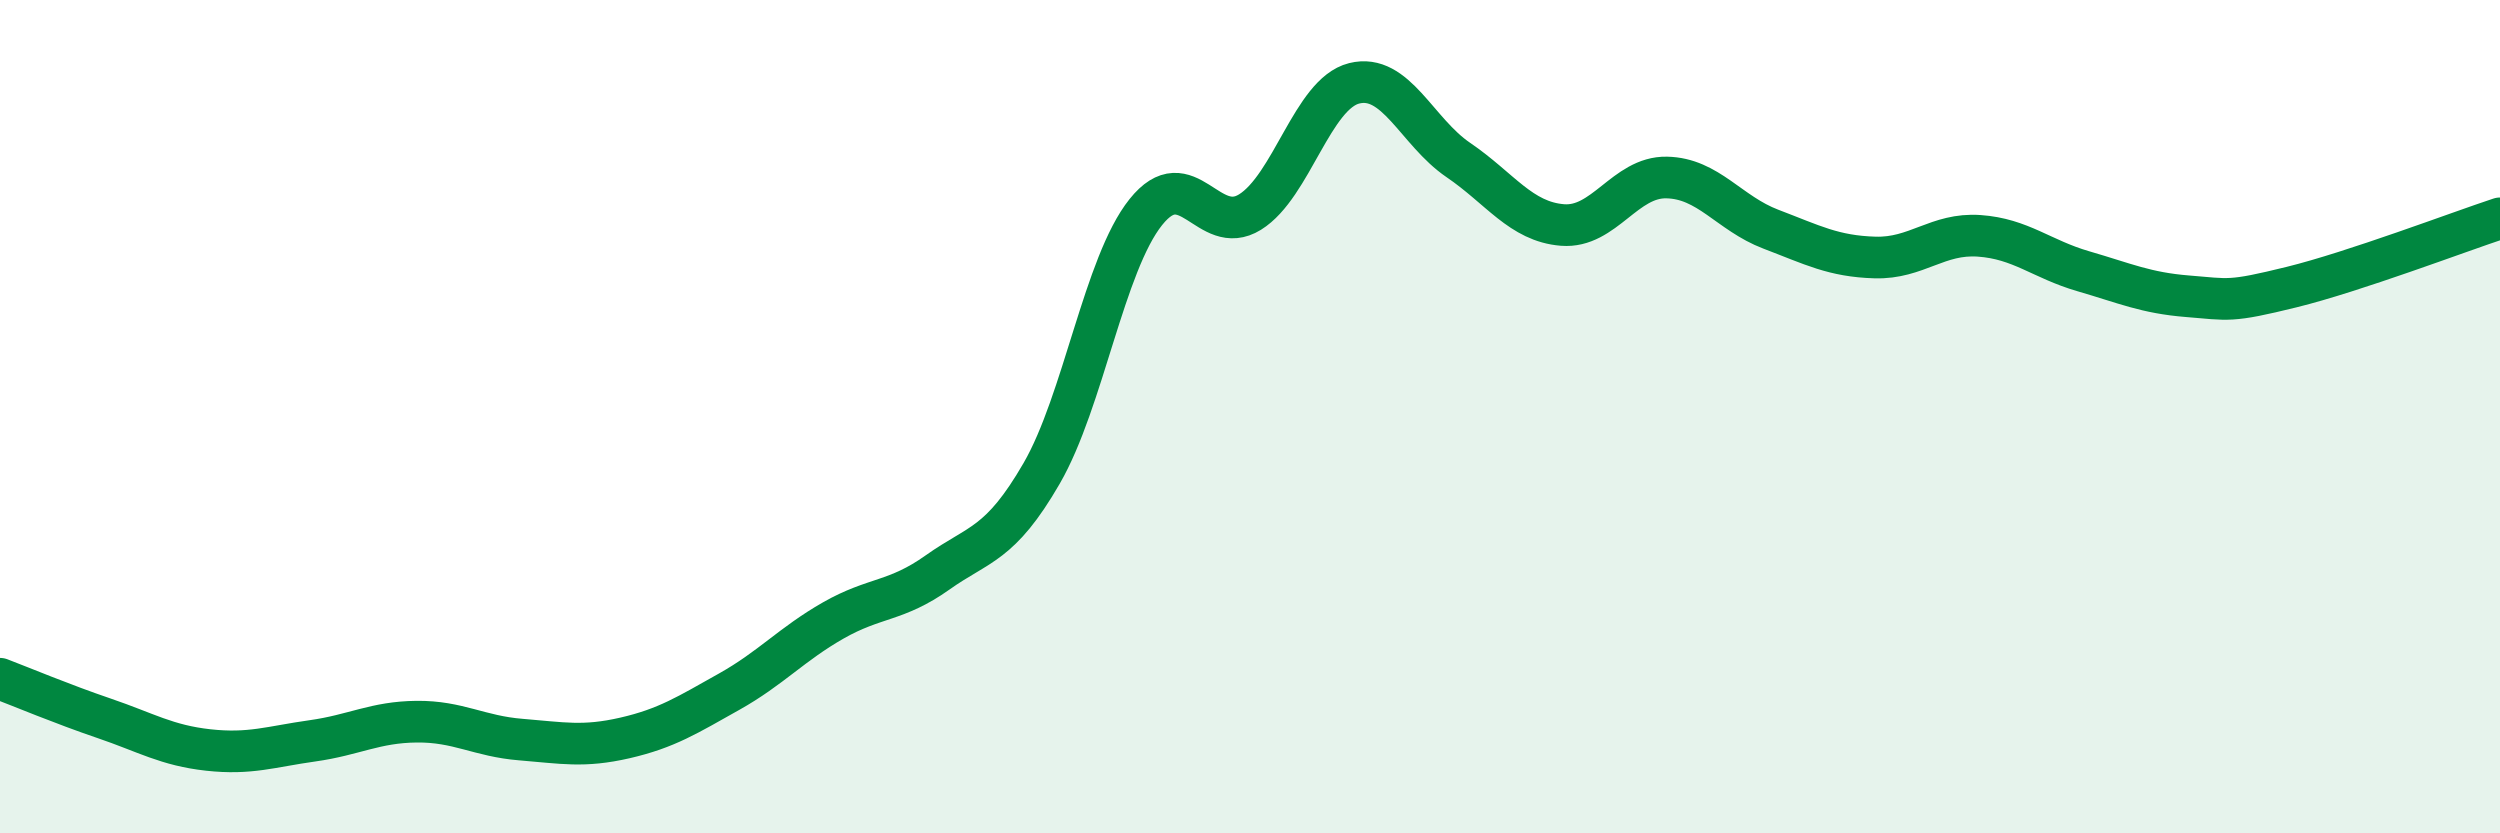
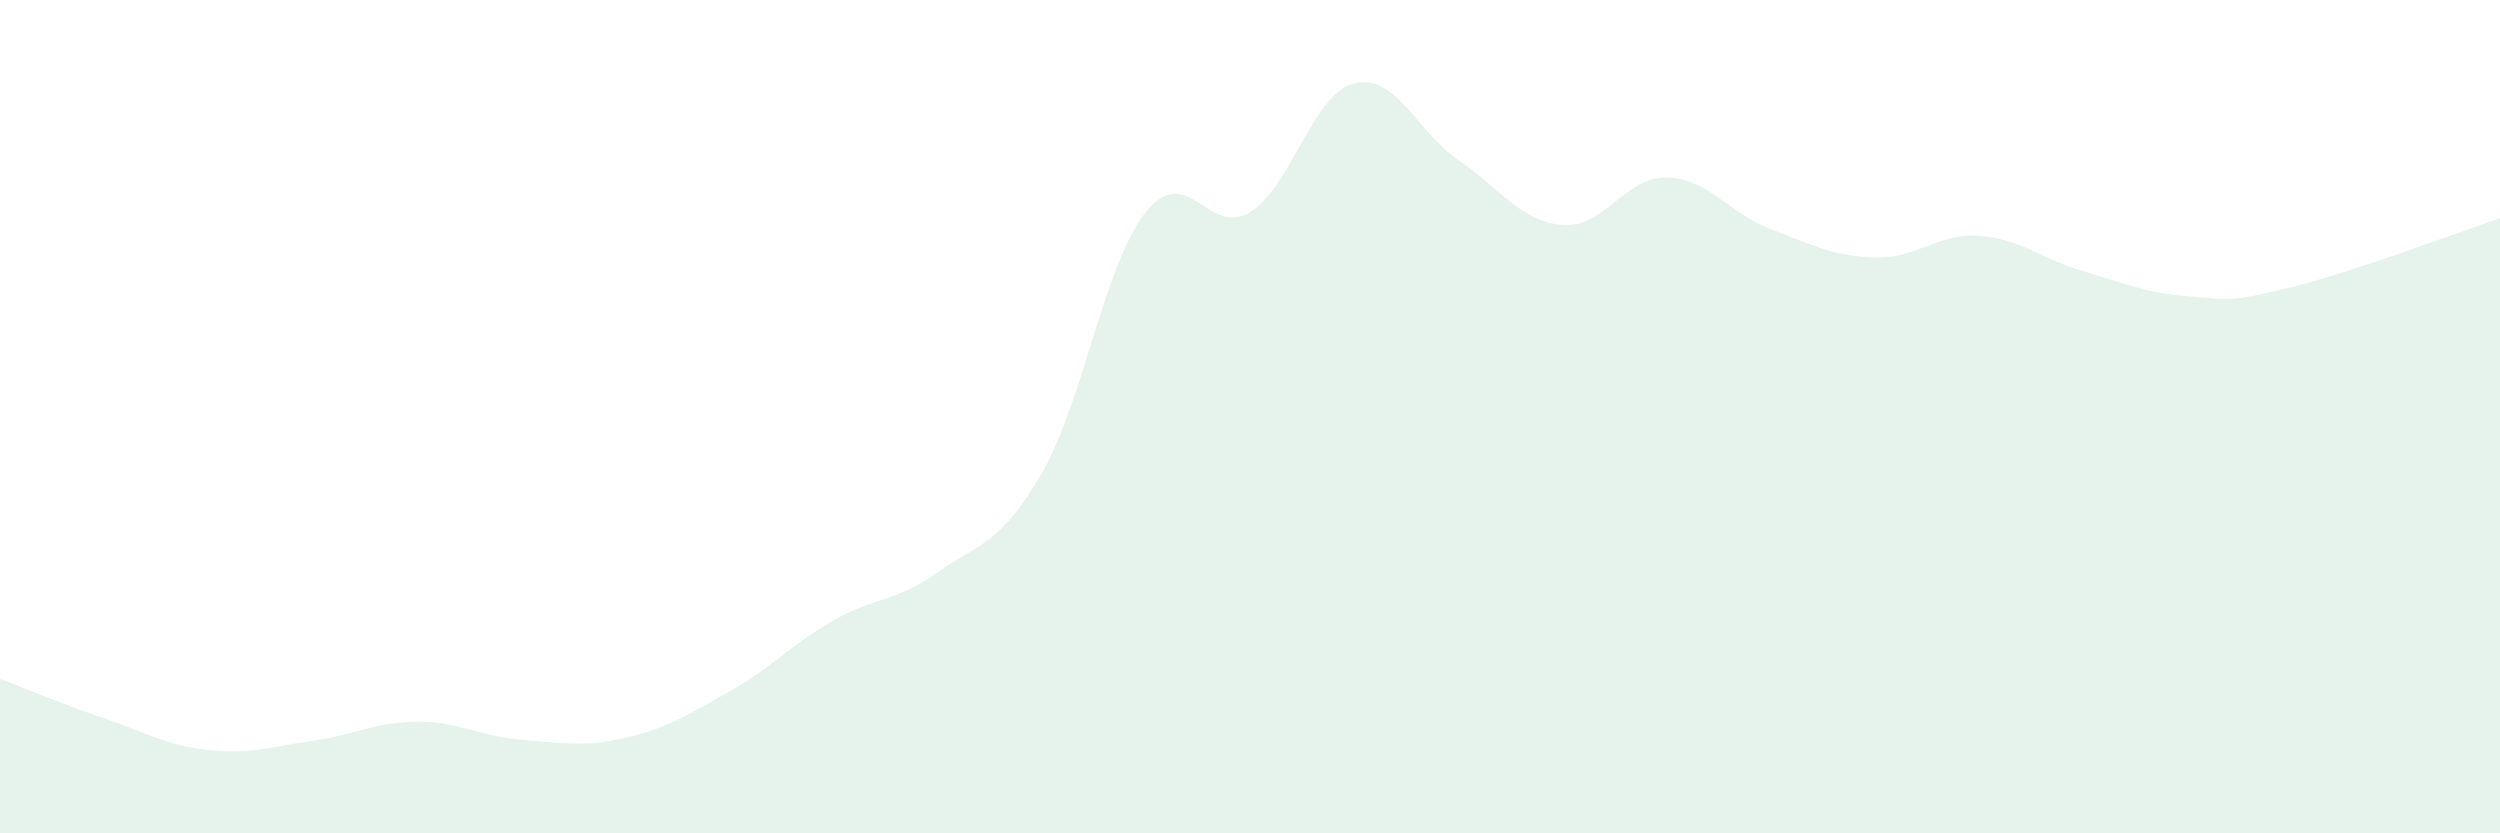
<svg xmlns="http://www.w3.org/2000/svg" width="60" height="20" viewBox="0 0 60 20">
  <path d="M 0,16.29 C 0.5,16.48 1.5,16.9 2.5,17.24 C 3.5,17.58 4,17.89 5,18 C 6,18.11 6.5,17.92 7.5,17.78 C 8.5,17.64 9,17.33 10,17.32 C 11,17.31 11.5,17.67 12.5,17.75 C 13.5,17.83 14,17.94 15,17.71 C 16,17.48 16.5,17.16 17.5,16.6 C 18.5,16.04 19,15.46 20,14.89 C 21,14.32 21.5,14.45 22.5,13.74 C 23.5,13.03 24,13.09 25,11.36 C 26,9.63 26.5,6.34 27.5,5.09 C 28.5,3.84 29,5.71 30,5.09 C 31,4.47 31.5,2.25 32.5,2 C 33.5,1.75 34,3.16 35,3.84 C 36,4.52 36.5,5.32 37.5,5.4 C 38.5,5.48 39,4.24 40,4.26 C 41,4.28 41.5,5.12 42.5,5.5 C 43.5,5.88 44,6.15 45,6.18 C 46,6.21 46.5,5.59 47.5,5.66 C 48.5,5.73 49,6.22 50,6.51 C 51,6.8 51.5,7.03 52.5,7.11 C 53.5,7.19 53.5,7.26 55,6.89 C 56.5,6.52 59,5.57 60,5.24L60 20L0 20Z" fill="#008740" opacity="0.1" stroke-linecap="round" stroke-linejoin="round" />
-   <path d="M 0,16.29 C 0.5,16.48 1.5,16.9 2.5,17.24 C 3.5,17.58 4,17.89 5,18 C 6,18.11 6.5,17.92 7.5,17.78 C 8.5,17.64 9,17.33 10,17.32 C 11,17.31 11.5,17.67 12.5,17.75 C 13.5,17.83 14,17.94 15,17.71 C 16,17.48 16.5,17.16 17.5,16.6 C 18.5,16.04 19,15.46 20,14.89 C 21,14.32 21.5,14.45 22.5,13.74 C 23.5,13.03 24,13.09 25,11.36 C 26,9.63 26.5,6.34 27.5,5.09 C 28.5,3.84 29,5.71 30,5.09 C 31,4.47 31.5,2.25 32.5,2 C 33.5,1.75 34,3.16 35,3.84 C 36,4.52 36.5,5.32 37.5,5.4 C 38.5,5.48 39,4.24 40,4.26 C 41,4.28 41.5,5.12 42.5,5.5 C 43.5,5.88 44,6.15 45,6.18 C 46,6.21 46.5,5.59 47.5,5.66 C 48.5,5.73 49,6.22 50,6.51 C 51,6.8 51.5,7.03 52.5,7.11 C 53.5,7.19 53.5,7.26 55,6.89 C 56.5,6.52 59,5.57 60,5.24" stroke="#008740" stroke-width="1" fill="none" stroke-linecap="round" stroke-linejoin="round" />
</svg>